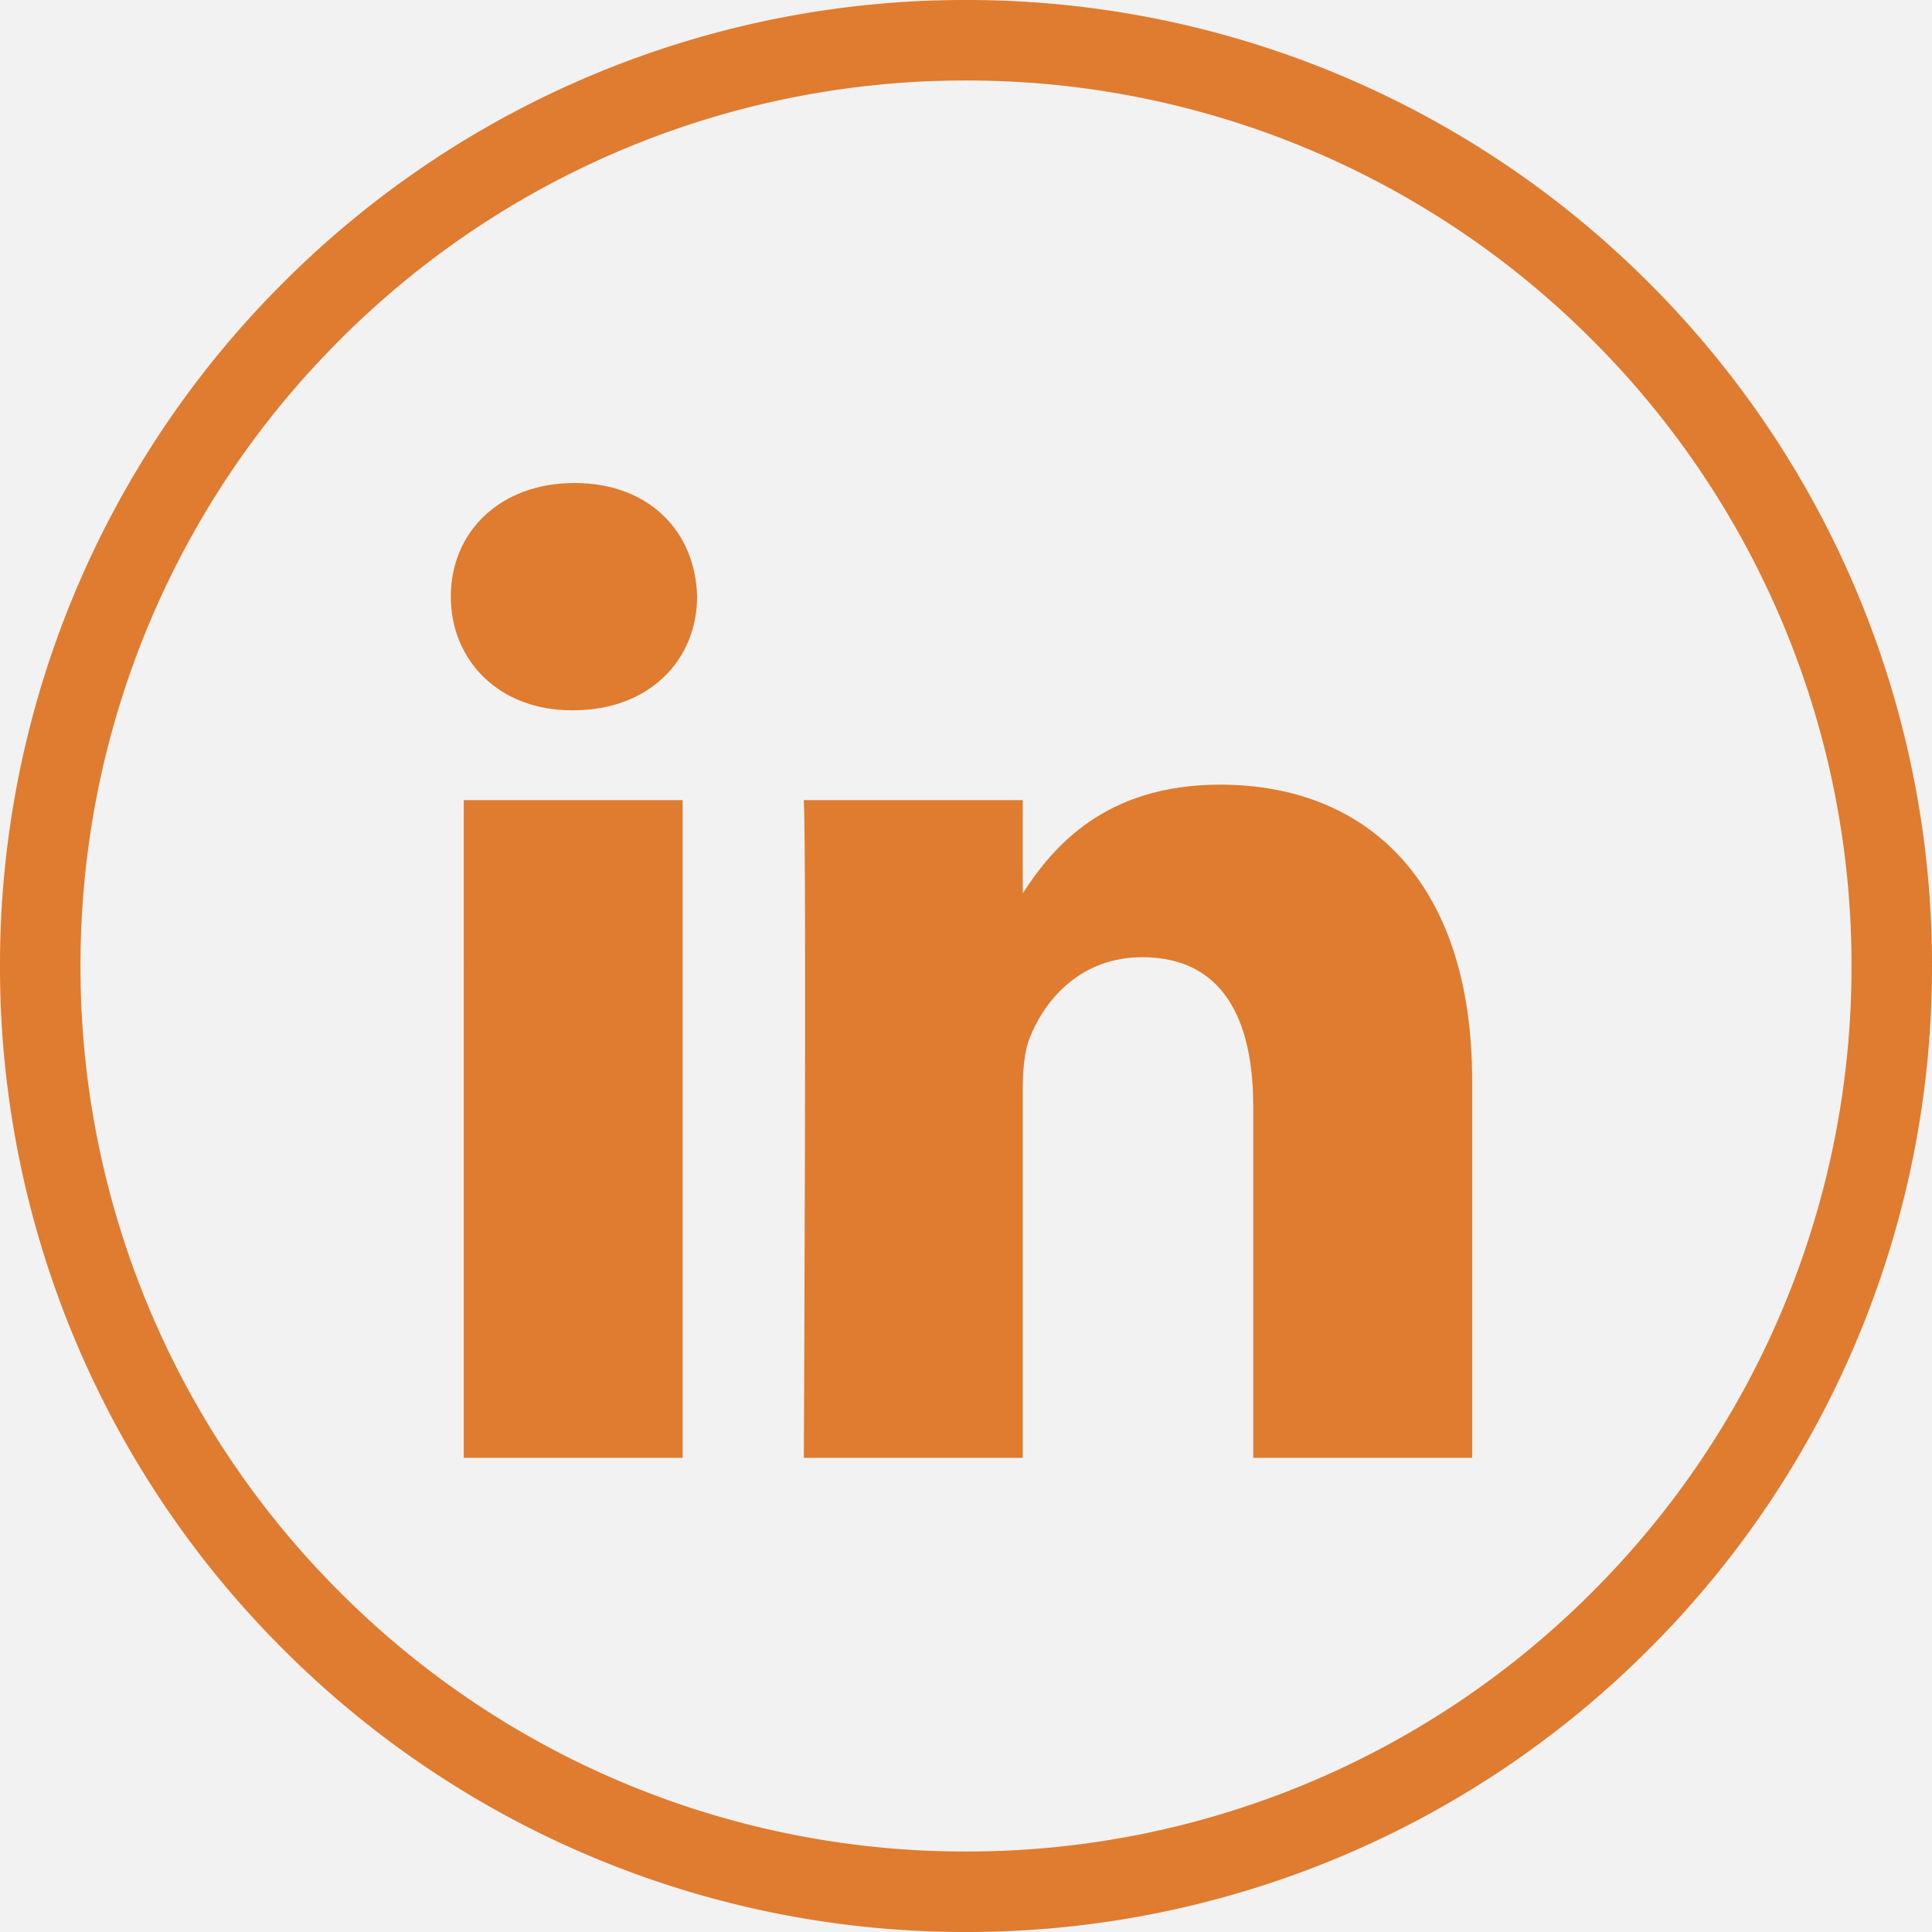
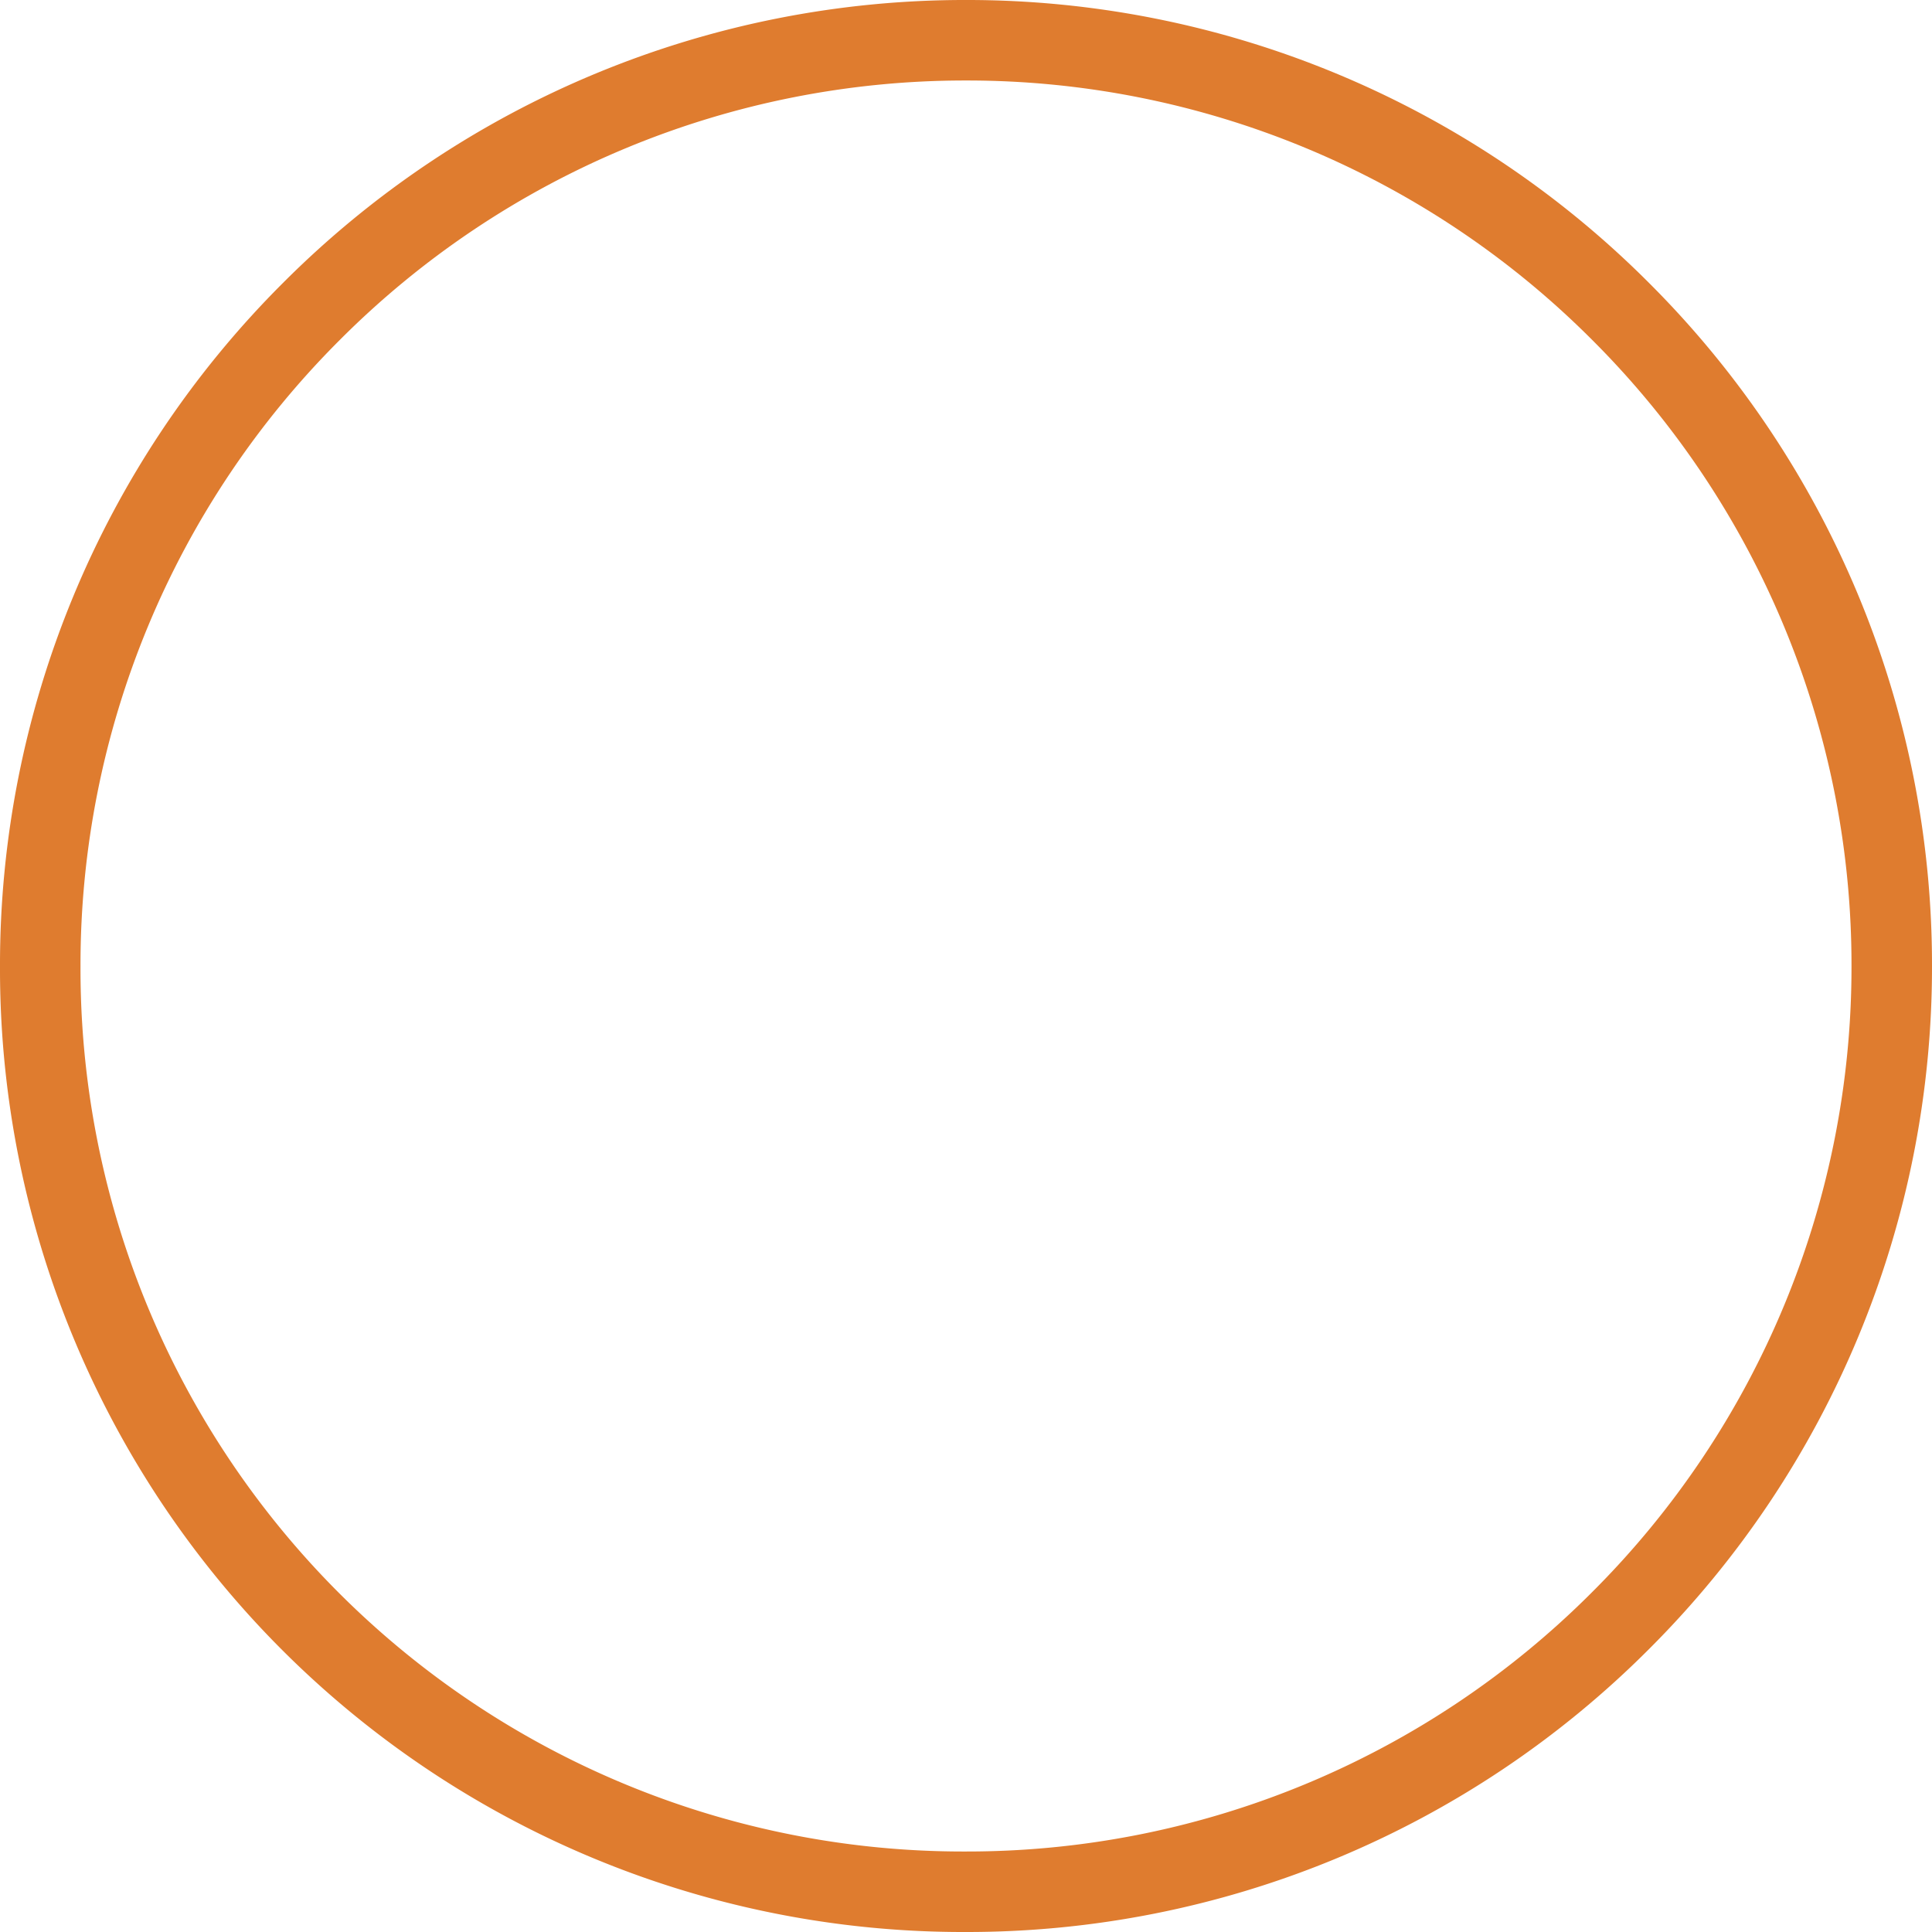
<svg xmlns="http://www.w3.org/2000/svg" width="20" height="20" viewBox="0 0 48 48" version="1.1" style="background:#f2f2f2">
  <g id="LinkedIN-White-Circle-Outline-Copy" stroke="none" stroke-width="1" fill="none" fill-rule="evenodd">
-     <path fill="#F2F2F2" d="M0 0h48v48H0z" />
    <g id="LinkedIN" fill-rule="nonzero">
-       <path d="M24 1A22.928 22.928 0 0 0 7.737 7.737 22.928 22.928 0 0 0 1 24a22.928 22.928 0 0 0 6.737 16.263A22.928 22.928 0 0 0 24 47a22.928 22.928 0 0 0 16.263-6.737A22.928 22.928 0 0 0 47 24a22.928 22.928 0 0 0-6.737-16.263A22.928 22.928 0 0 0 24 1z" id="back" stroke="#DF7C2F" stroke-width="2" />
-       <path d="M16.96 19.878V36.22h-5.438V19.878h5.439zm.359-5.055c0 1.569-1.181 2.824-3.078 2.824h-.035c-1.826 0-3.006-1.255-3.006-2.824C11.2 13.22 12.416 12 14.277 12c1.86 0 3.006 1.22 3.042 2.823zM36.575 26.85v9.37h-5.439v-8.743c0-2.196-.787-3.695-2.755-3.695-1.503 0-2.398 1.01-2.791 1.986-.144.35-.18.837-.18 1.325v9.127h-5.439s.072-14.808 0-16.342h5.44v2.315c.722-1.113 2.014-2.699 4.902-2.699 3.58 0 6.262 2.336 6.262 7.356z" id="Shape" fill="#DF7C2F" />
+       <path d="M24 1A22.928 22.928 0 0 0 7.737 7.737 22.928 22.928 0 0 0 1 24A22.928 22.928 0 0 0 24 47a22.928 22.928 0 0 0 16.263-6.737A22.928 22.928 0 0 0 47 24a22.928 22.928 0 0 0-6.737-16.263A22.928 22.928 0 0 0 24 1z" id="back" stroke="#DF7C2F" stroke-width="2" />
    </g>
  </g>
</svg>